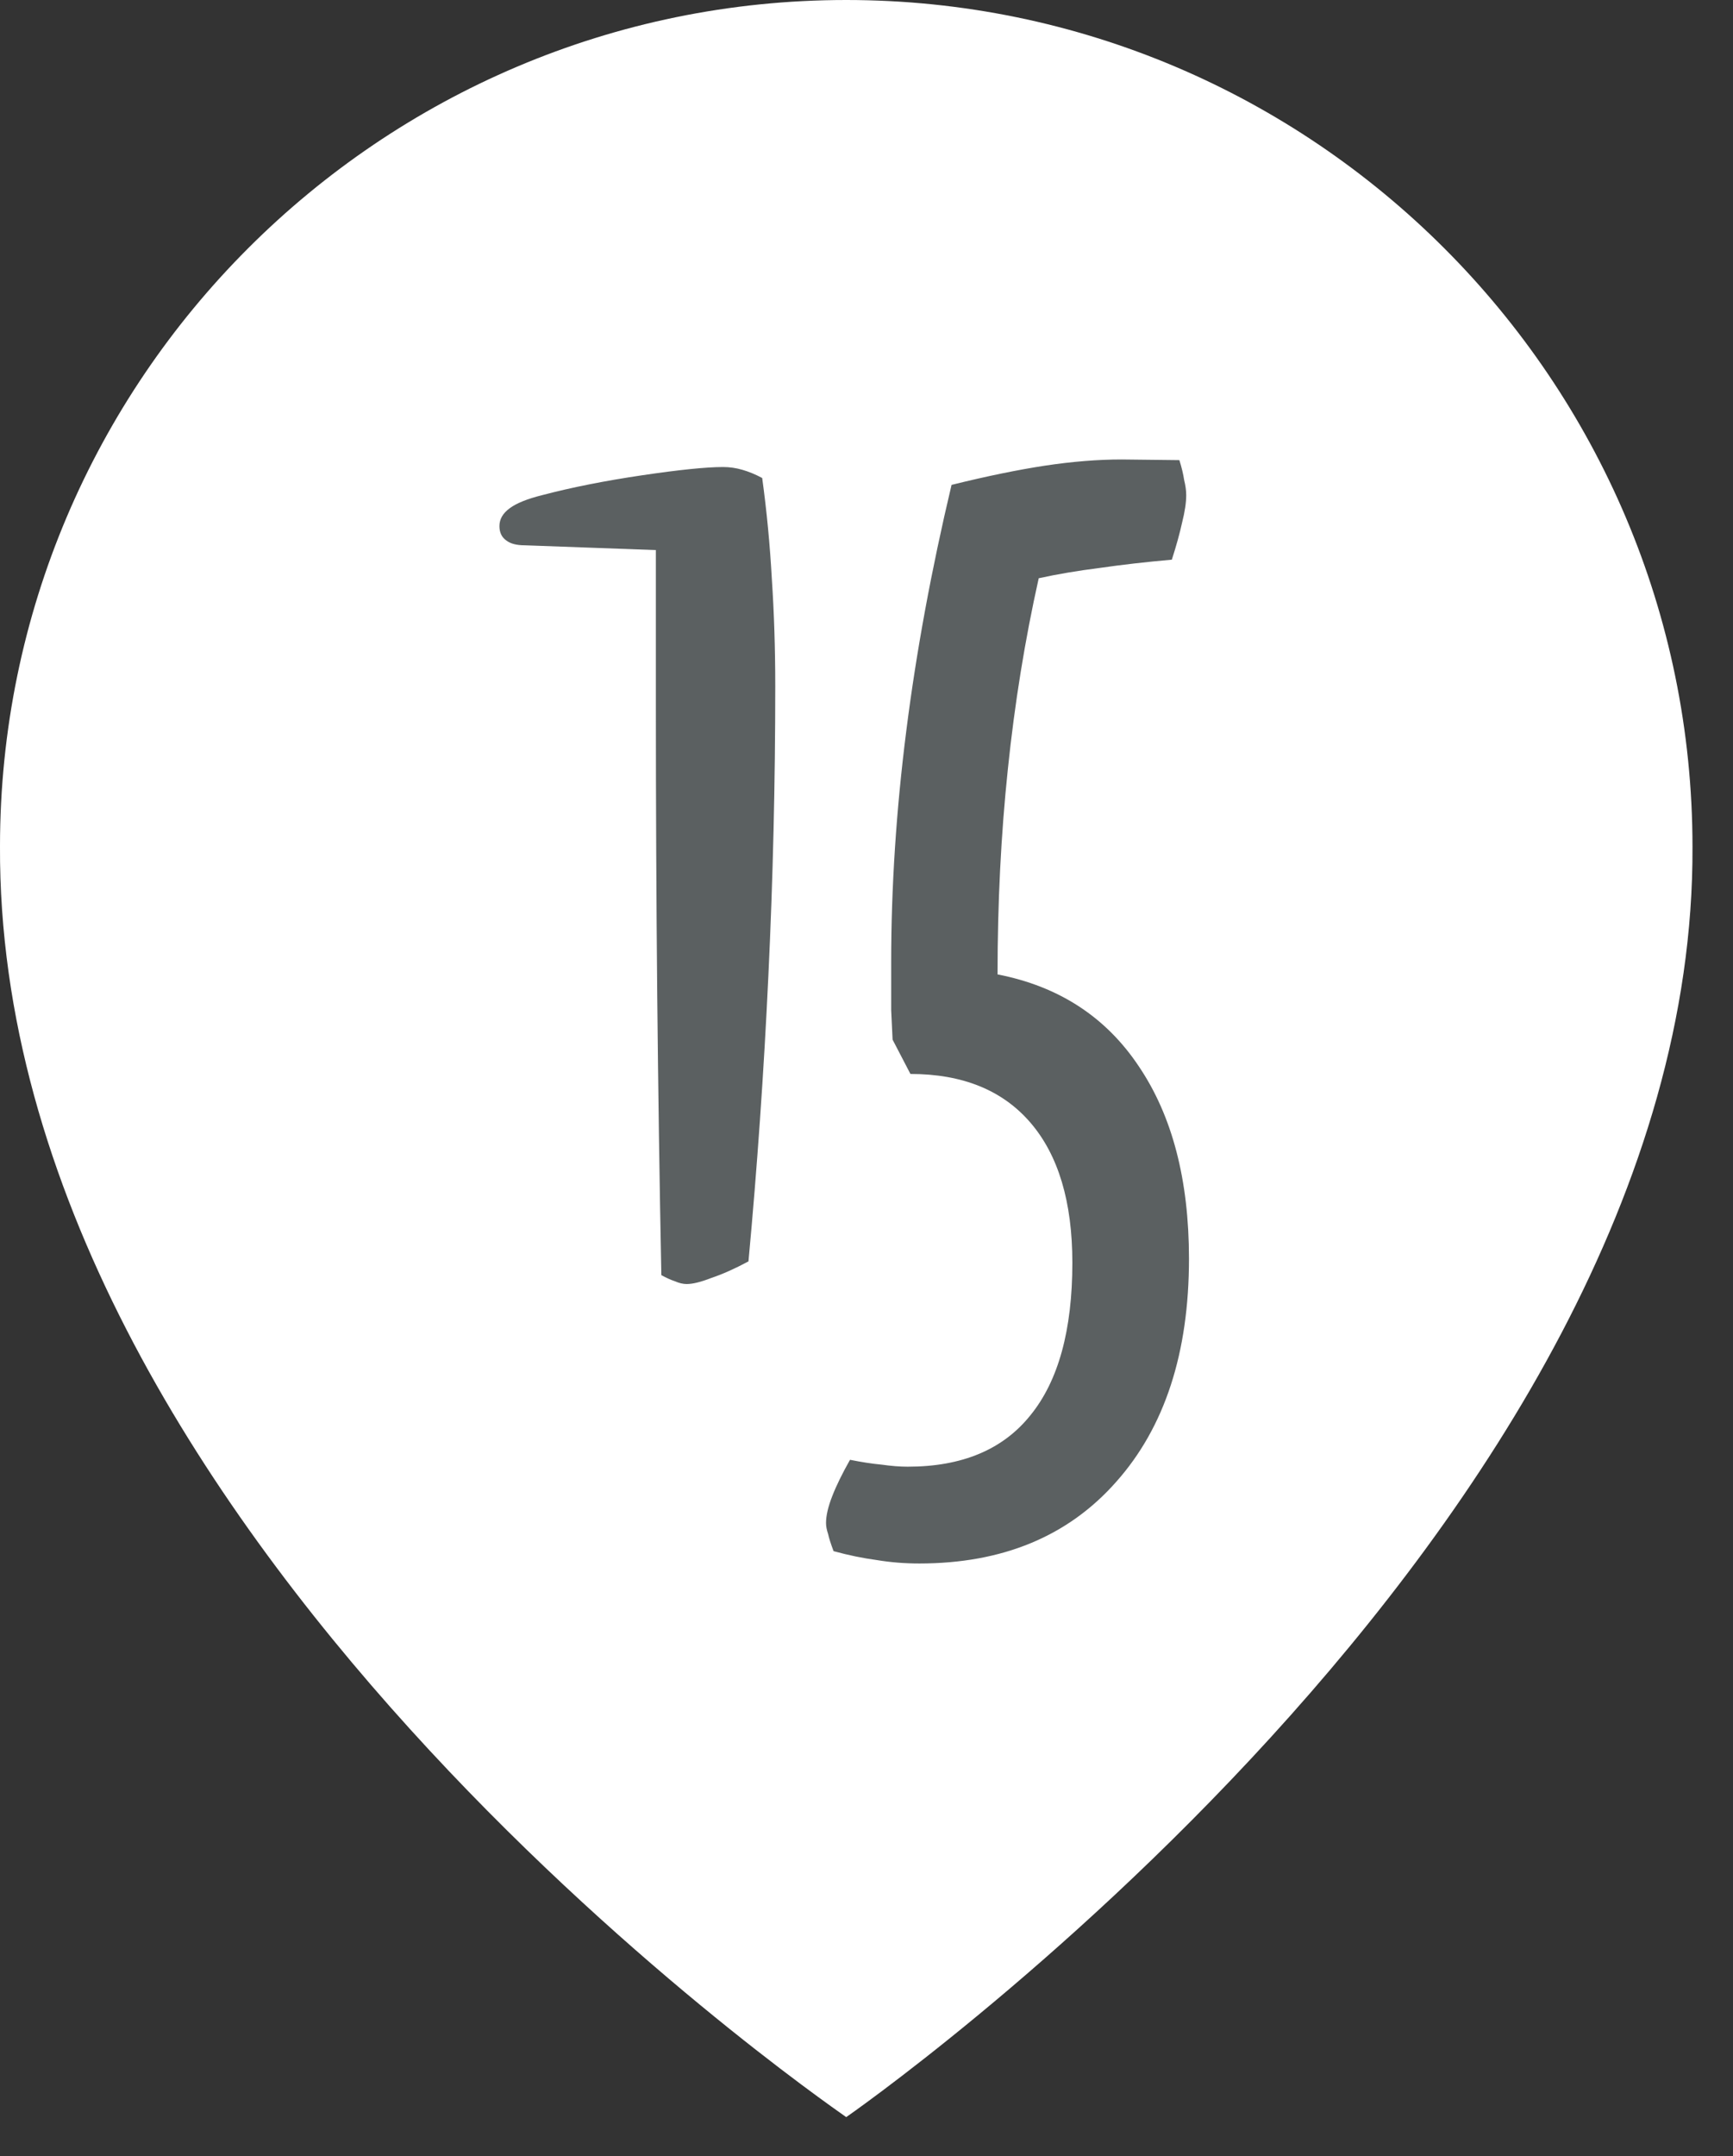
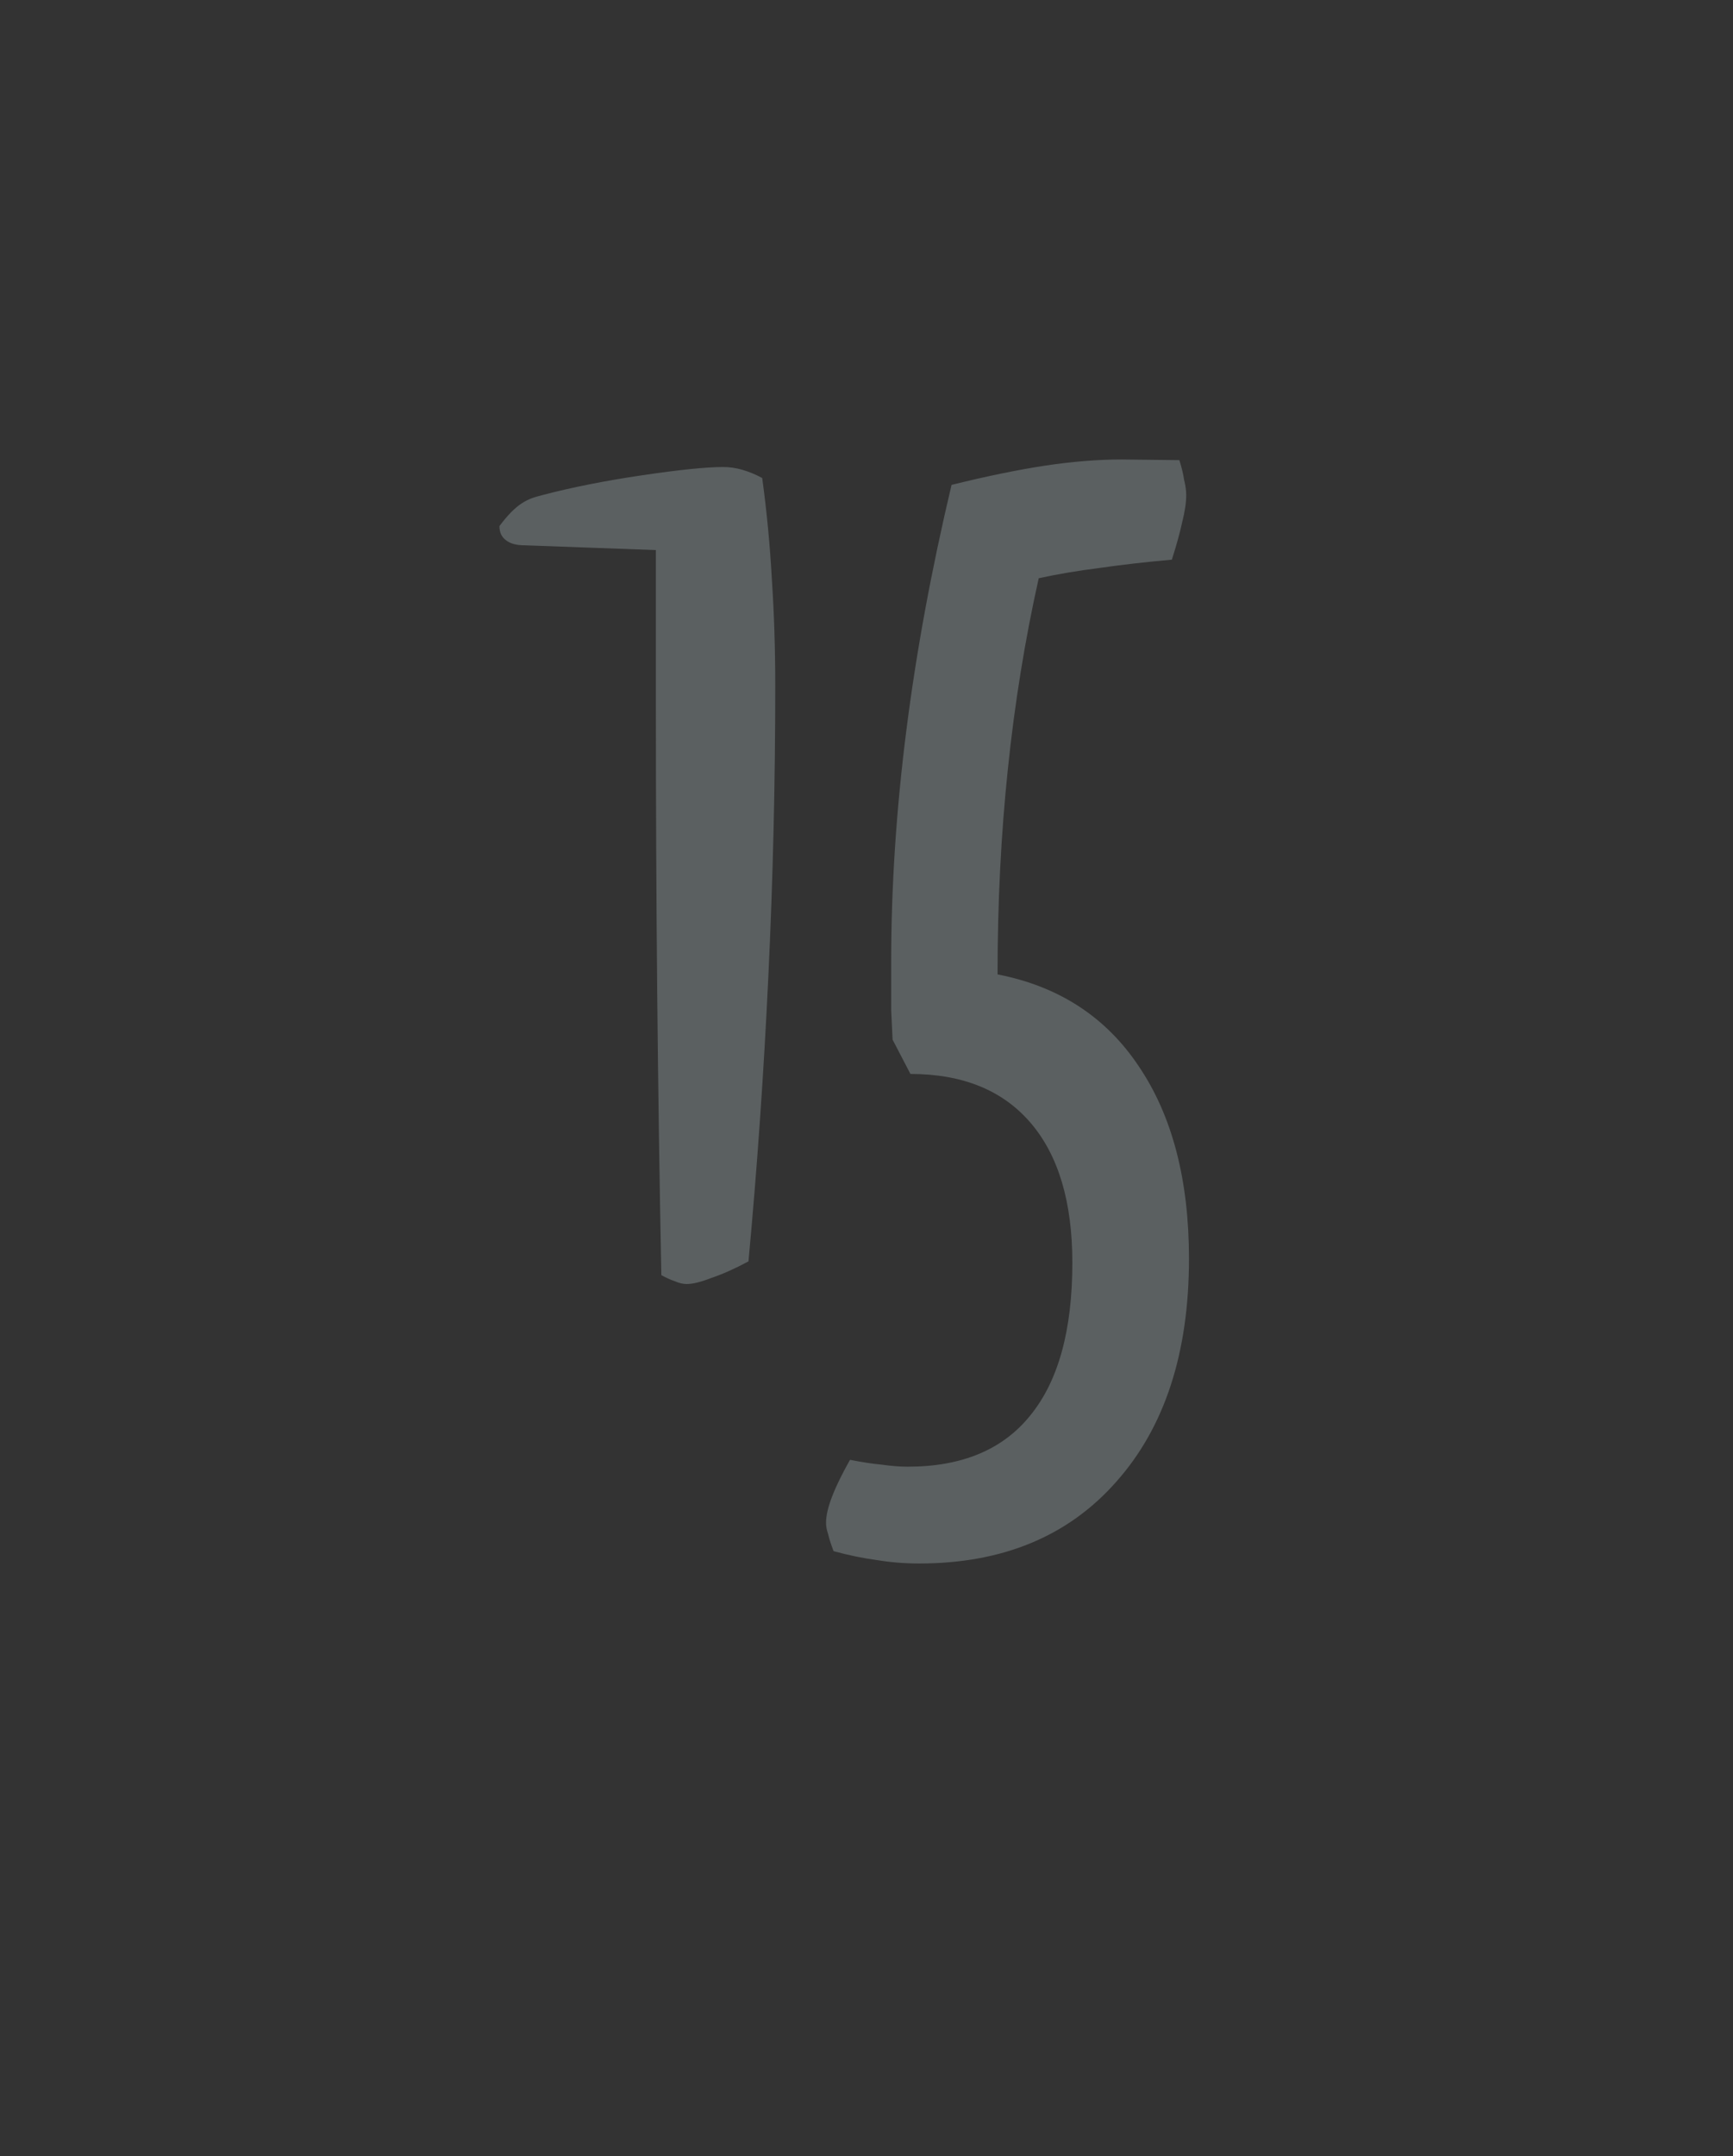
<svg xmlns="http://www.w3.org/2000/svg" width="37" height="46" viewBox="0 0 37 46" fill="none">
  <rect x="0" y="0" width="37" height="46" fill="#333333" stroke="none" />
-   <path d="M18.067 0C8.106 0 0 8.105 0 18.056C-0.065 32.612 17.381 44.681 18.067 45.169C18.067 45.169 36.2 32.612 36.135 18.067C36.135 8.105 28.029 0 18.067 0Z" fill="white" />
-   <path d="M16.273 10.198C16.371 10.911 16.439 11.629 16.479 12.352C16.527 13.074 16.552 13.836 16.552 14.637C16.552 16.697 16.503 18.758 16.405 20.818C16.308 22.879 16.166 24.91 15.98 26.912C15.688 27.068 15.424 27.186 15.19 27.264C14.965 27.352 14.789 27.395 14.662 27.395C14.584 27.395 14.501 27.376 14.413 27.337C14.325 27.308 14.227 27.264 14.12 27.205C14.081 25.242 14.052 23.25 14.032 21.229C14.013 19.207 14.003 17.142 14.003 15.032V11.736L11.205 11.634C11.029 11.634 10.898 11.6 10.81 11.531C10.712 11.463 10.663 11.36 10.663 11.224C10.663 11.077 10.736 10.95 10.883 10.843C11.029 10.735 11.259 10.643 11.571 10.565C12.206 10.398 12.919 10.257 13.71 10.14C14.501 10.023 15.077 9.964 15.438 9.964C15.575 9.964 15.712 9.983 15.849 10.023C15.985 10.062 16.127 10.12 16.273 10.198ZM18.148 31.145C18.393 31.194 18.617 31.229 18.822 31.248C19.027 31.277 19.213 31.292 19.379 31.292C20.541 31.292 21.415 30.926 22.001 30.193C22.597 29.461 22.895 28.377 22.895 26.941C22.895 25.643 22.597 24.646 22.001 23.953C21.405 23.26 20.551 22.913 19.438 22.913L19.057 22.181C19.047 21.985 19.037 21.775 19.027 21.551C19.027 21.326 19.027 20.984 19.027 20.525C19.027 18.924 19.135 17.278 19.35 15.589C19.564 13.899 19.887 12.151 20.316 10.345C21.068 10.159 21.732 10.023 22.309 9.935C22.895 9.847 23.441 9.803 23.949 9.803L25.18 9.817C25.229 9.974 25.263 10.115 25.282 10.242C25.311 10.359 25.326 10.467 25.326 10.565C25.326 10.721 25.297 10.916 25.238 11.15C25.189 11.375 25.116 11.639 25.019 11.941C24.462 11.99 23.949 12.049 23.48 12.117C23.012 12.176 22.577 12.249 22.177 12.337C21.884 13.646 21.664 15.003 21.518 16.409C21.371 17.806 21.298 19.266 21.298 20.789C22.606 21.043 23.612 21.697 24.315 22.752C25.028 23.807 25.385 25.174 25.385 26.854C25.385 28.865 24.867 30.452 23.832 31.614C22.807 32.776 21.405 33.357 19.628 33.357C19.315 33.357 19.013 33.333 18.72 33.284C18.427 33.245 18.119 33.182 17.797 33.094C17.738 32.938 17.699 32.815 17.68 32.727C17.65 32.64 17.636 32.562 17.636 32.493C17.636 32.337 17.68 32.147 17.768 31.922C17.855 31.697 17.982 31.439 18.148 31.145Z" fill="#5B6061" />
+   <path d="M16.273 10.198C16.371 10.911 16.439 11.629 16.479 12.352C16.527 13.074 16.552 13.836 16.552 14.637C16.552 16.697 16.503 18.758 16.405 20.818C16.308 22.879 16.166 24.91 15.98 26.912C15.688 27.068 15.424 27.186 15.19 27.264C14.965 27.352 14.789 27.395 14.662 27.395C14.584 27.395 14.501 27.376 14.413 27.337C14.325 27.308 14.227 27.264 14.12 27.205C14.081 25.242 14.052 23.25 14.032 21.229C14.013 19.207 14.003 17.142 14.003 15.032V11.736L11.205 11.634C11.029 11.634 10.898 11.6 10.81 11.531C10.712 11.463 10.663 11.36 10.663 11.224C11.029 10.735 11.259 10.643 11.571 10.565C12.206 10.398 12.919 10.257 13.71 10.14C14.501 10.023 15.077 9.964 15.438 9.964C15.575 9.964 15.712 9.983 15.849 10.023C15.985 10.062 16.127 10.12 16.273 10.198ZM18.148 31.145C18.393 31.194 18.617 31.229 18.822 31.248C19.027 31.277 19.213 31.292 19.379 31.292C20.541 31.292 21.415 30.926 22.001 30.193C22.597 29.461 22.895 28.377 22.895 26.941C22.895 25.643 22.597 24.646 22.001 23.953C21.405 23.26 20.551 22.913 19.438 22.913L19.057 22.181C19.047 21.985 19.037 21.775 19.027 21.551C19.027 21.326 19.027 20.984 19.027 20.525C19.027 18.924 19.135 17.278 19.35 15.589C19.564 13.899 19.887 12.151 20.316 10.345C21.068 10.159 21.732 10.023 22.309 9.935C22.895 9.847 23.441 9.803 23.949 9.803L25.18 9.817C25.229 9.974 25.263 10.115 25.282 10.242C25.311 10.359 25.326 10.467 25.326 10.565C25.326 10.721 25.297 10.916 25.238 11.15C25.189 11.375 25.116 11.639 25.019 11.941C24.462 11.99 23.949 12.049 23.48 12.117C23.012 12.176 22.577 12.249 22.177 12.337C21.884 13.646 21.664 15.003 21.518 16.409C21.371 17.806 21.298 19.266 21.298 20.789C22.606 21.043 23.612 21.697 24.315 22.752C25.028 23.807 25.385 25.174 25.385 26.854C25.385 28.865 24.867 30.452 23.832 31.614C22.807 32.776 21.405 33.357 19.628 33.357C19.315 33.357 19.013 33.333 18.72 33.284C18.427 33.245 18.119 33.182 17.797 33.094C17.738 32.938 17.699 32.815 17.68 32.727C17.65 32.64 17.636 32.562 17.636 32.493C17.636 32.337 17.68 32.147 17.768 31.922C17.855 31.697 17.982 31.439 18.148 31.145Z" fill="#5B6061" />
</svg>